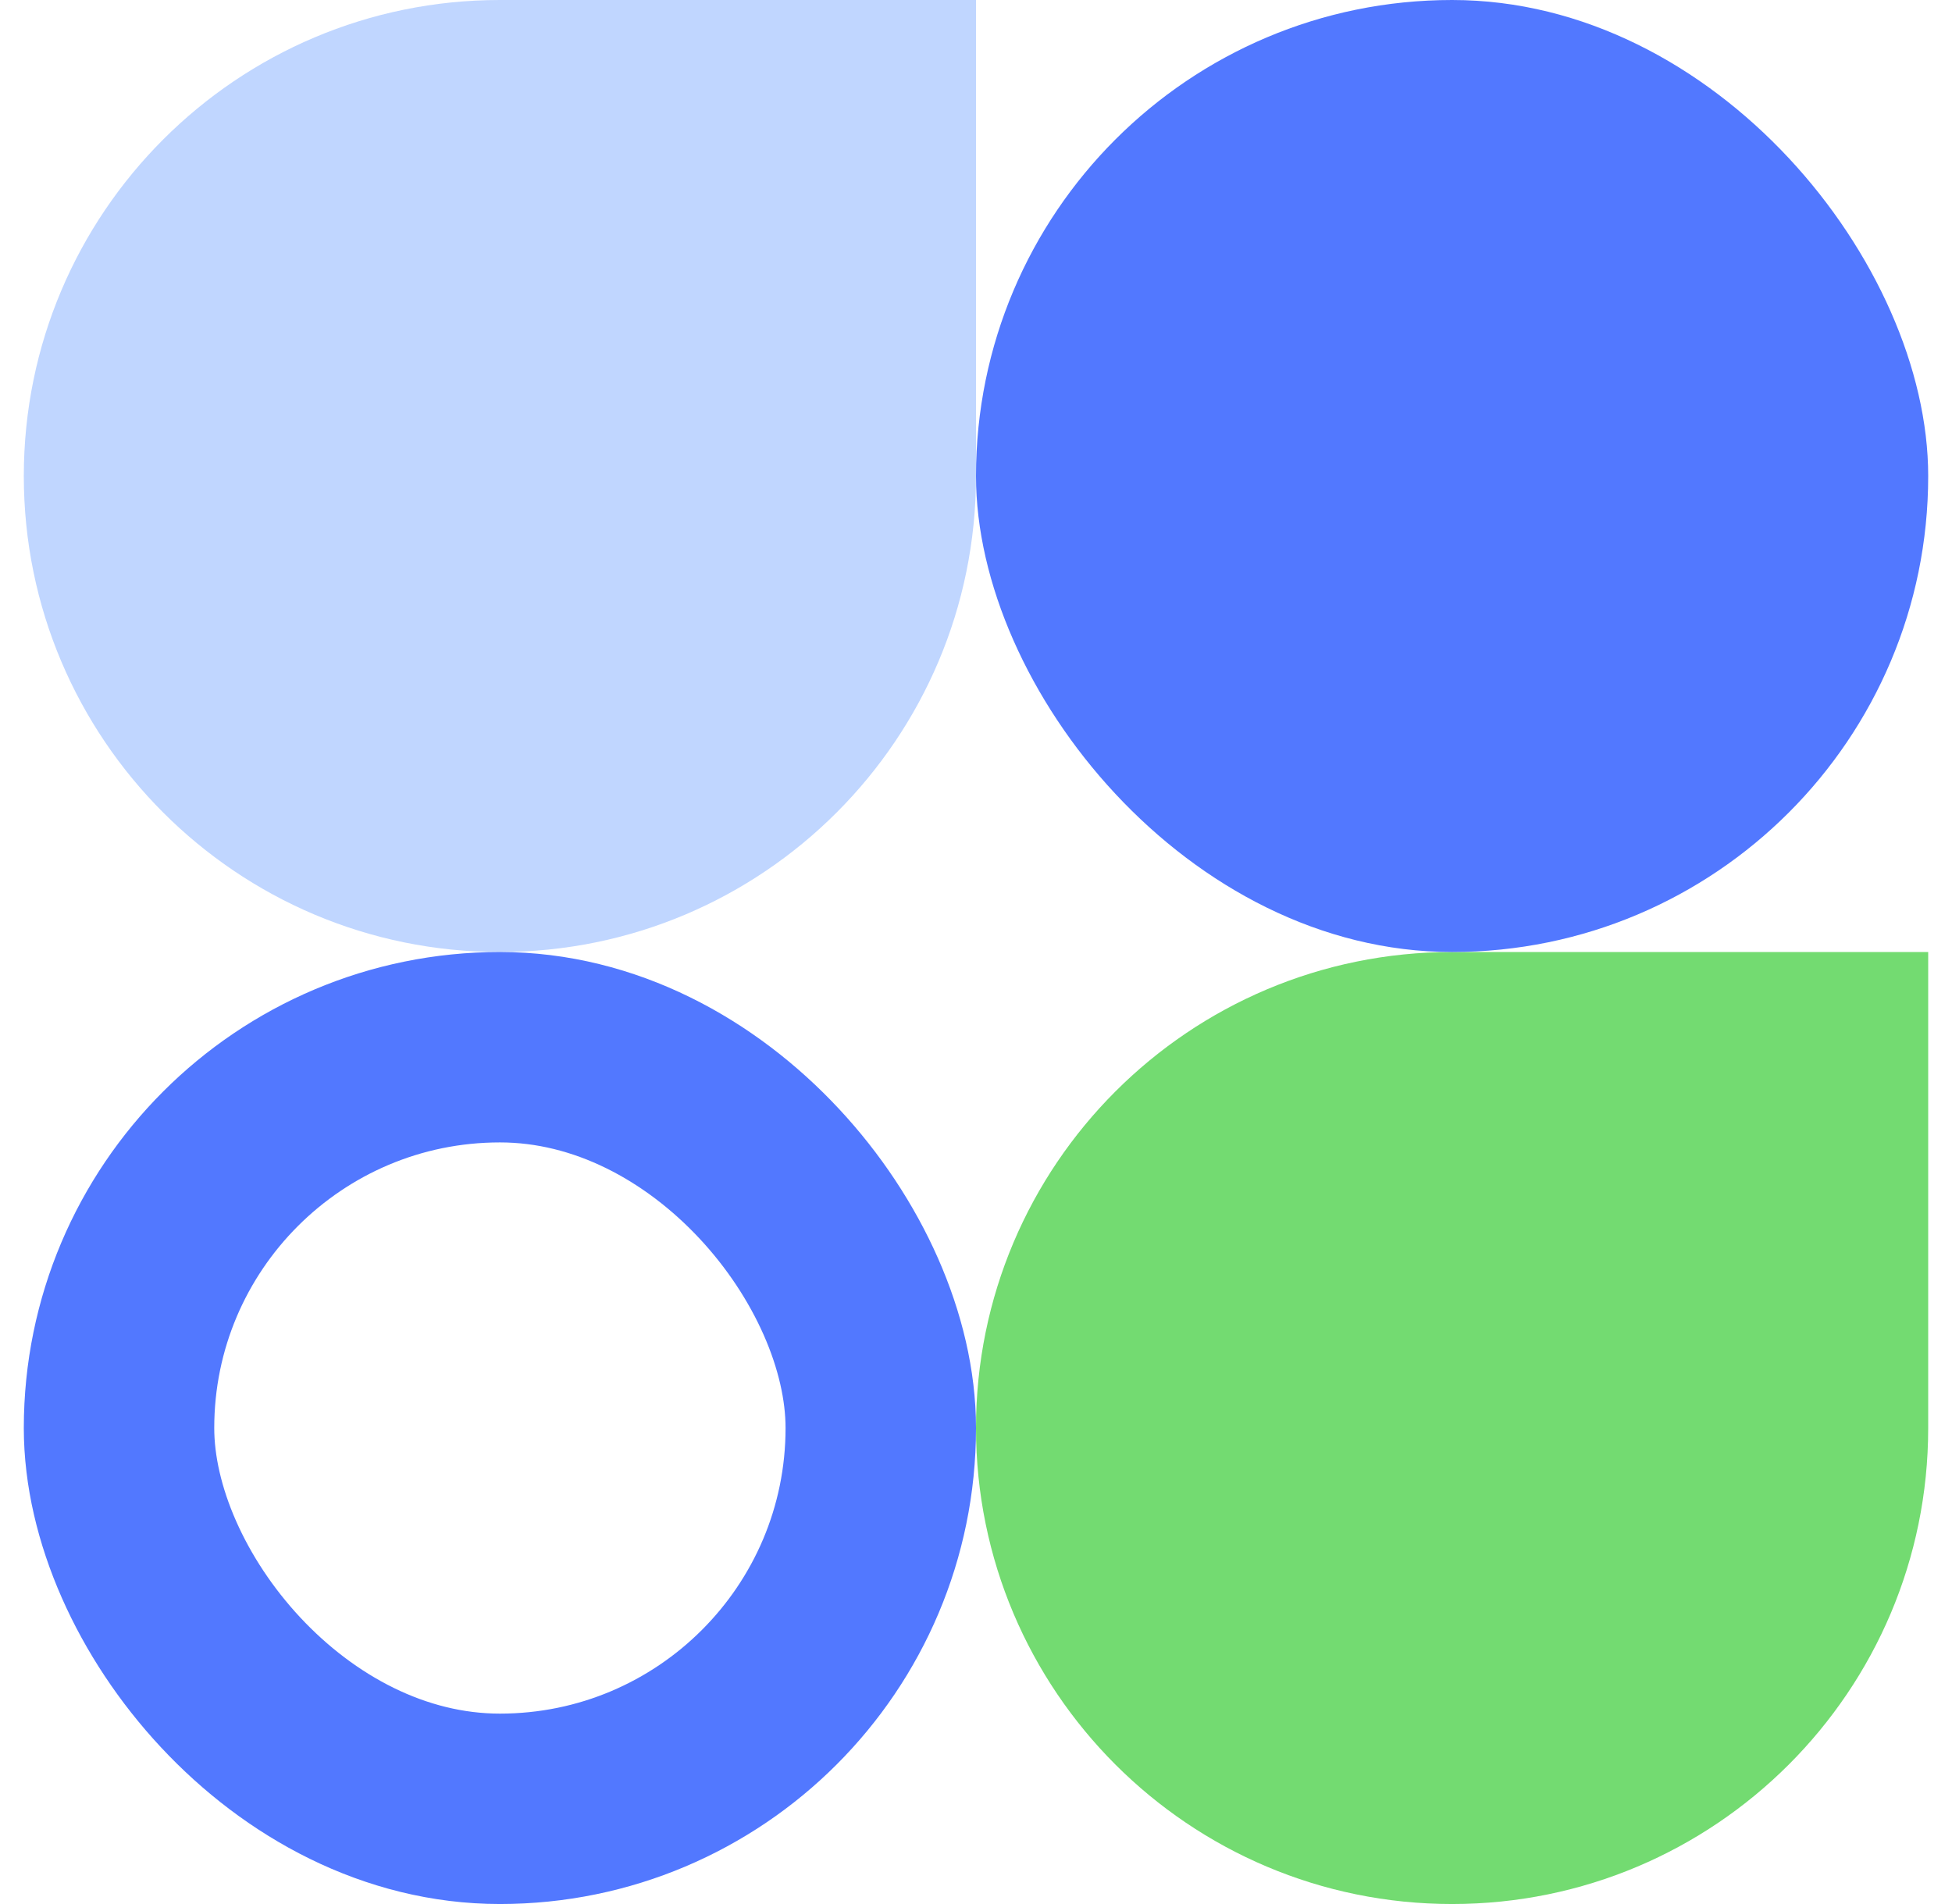
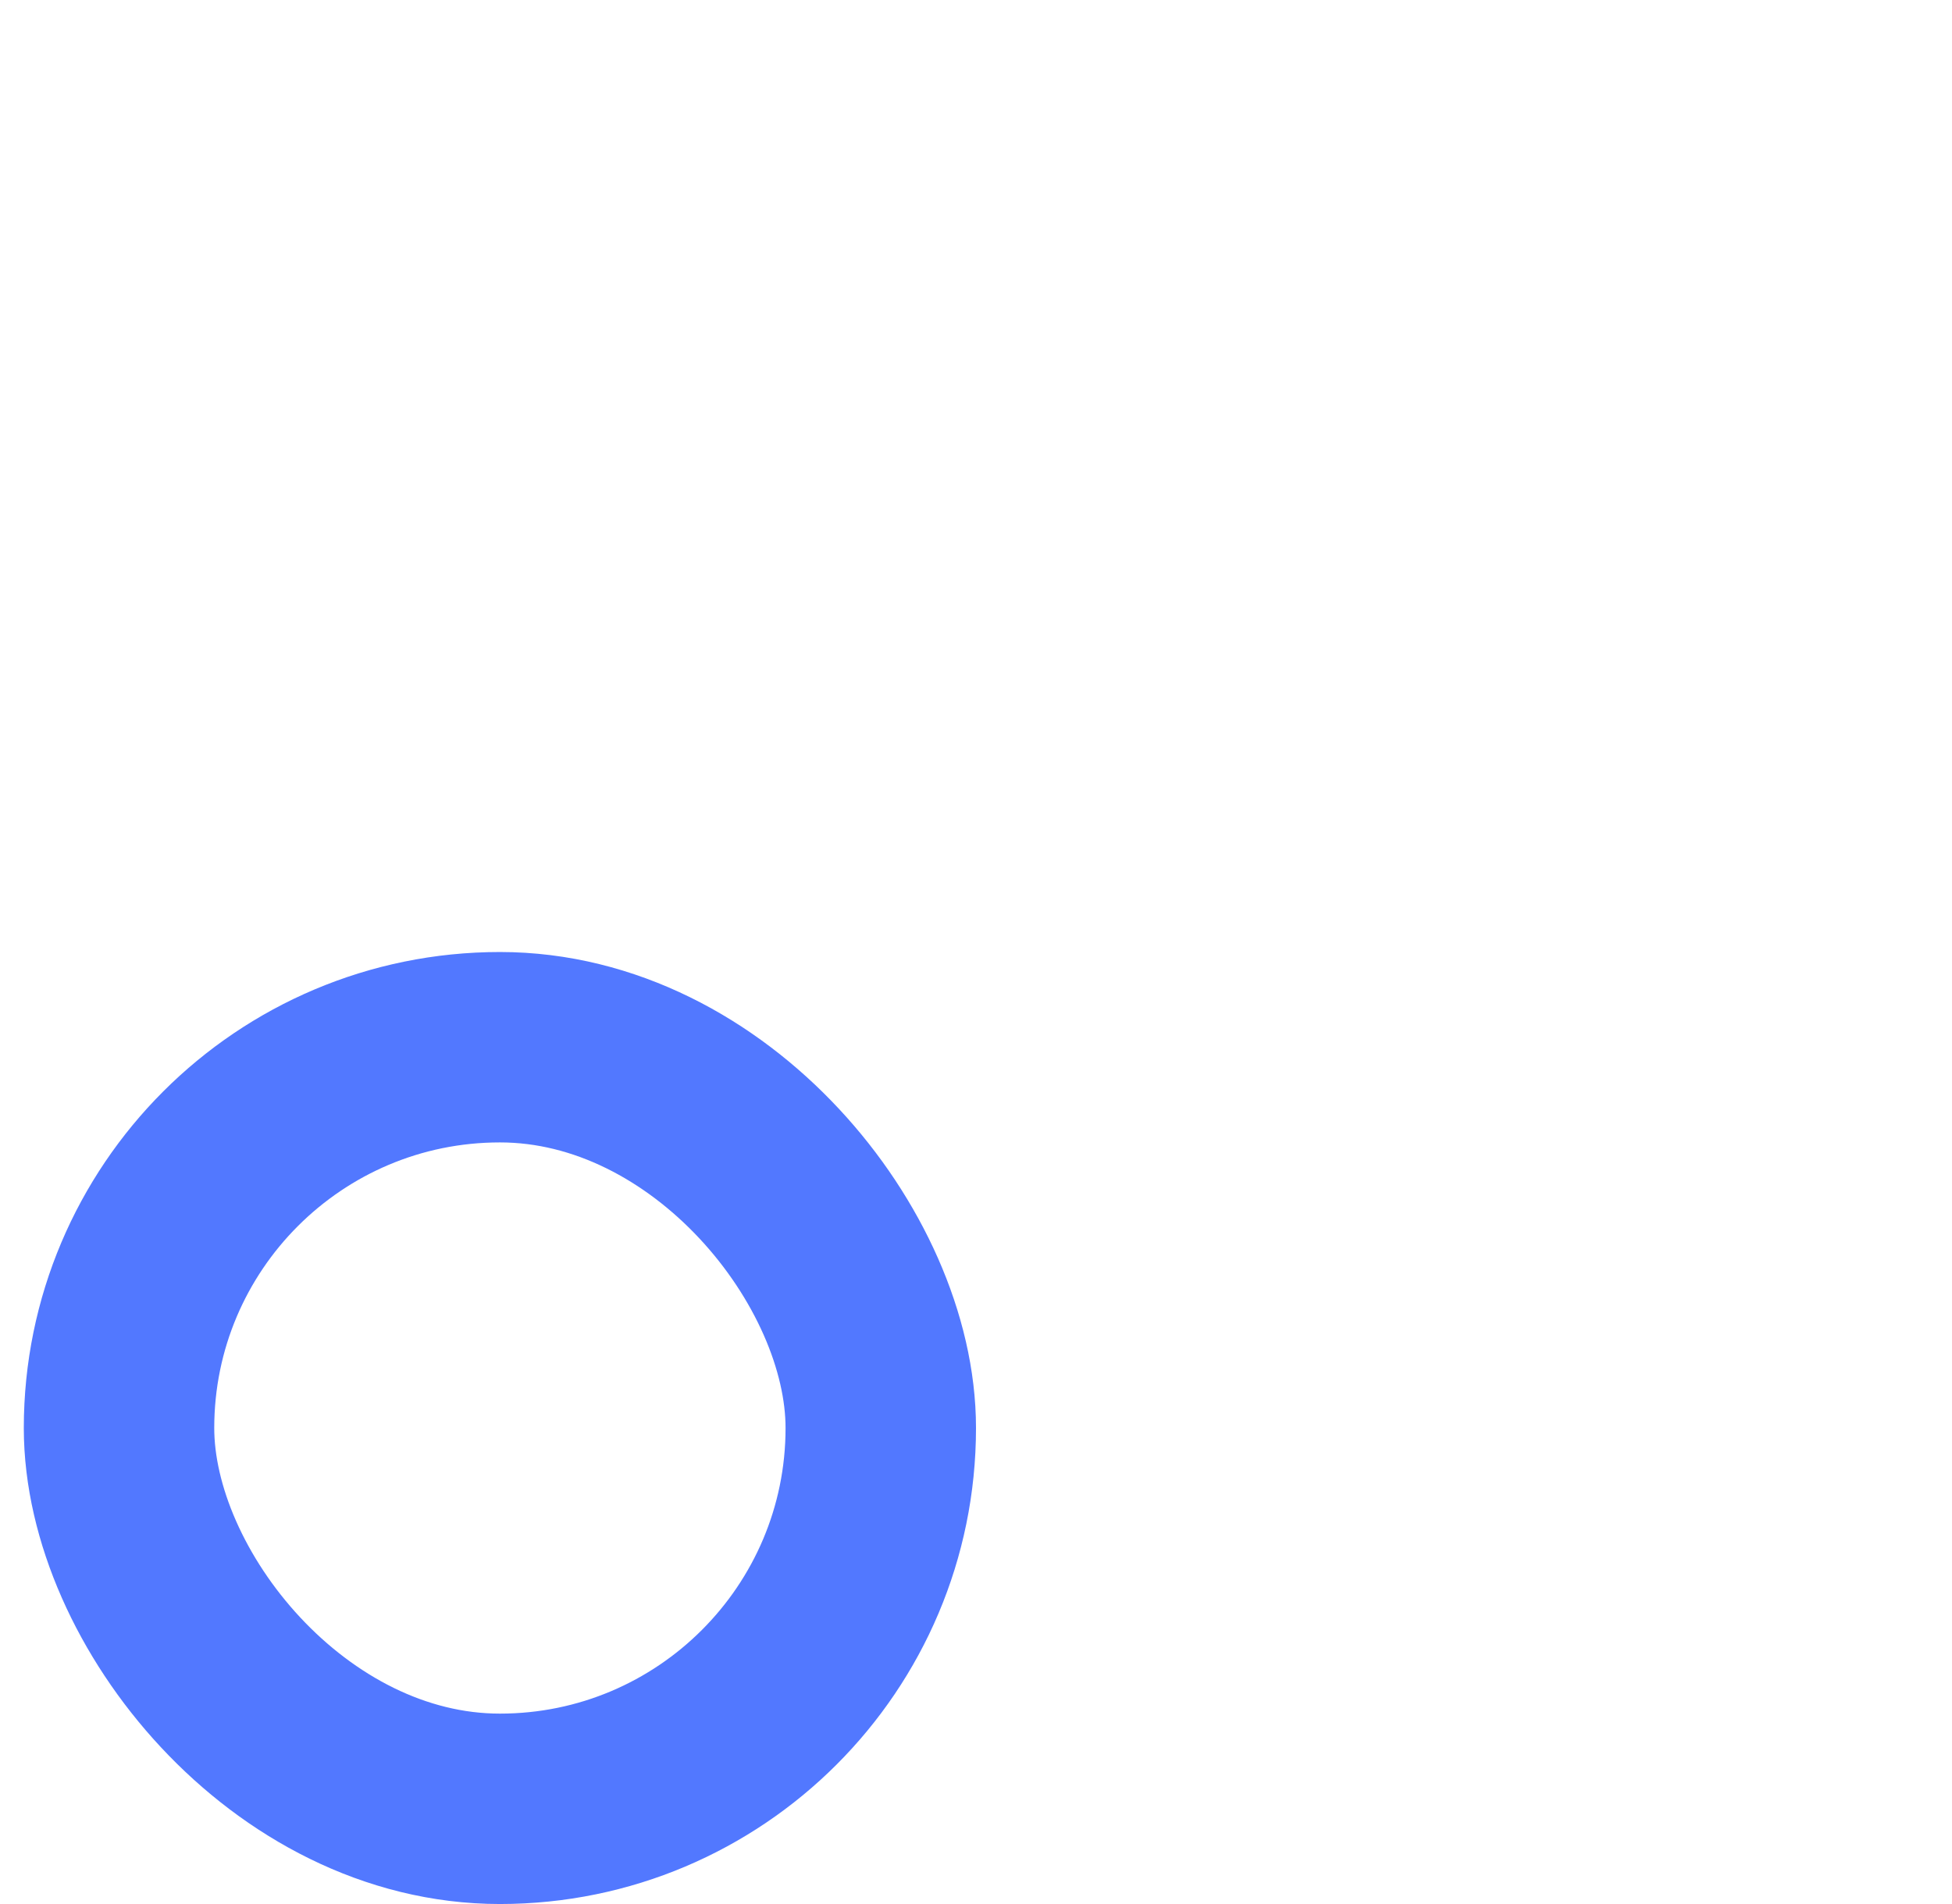
<svg xmlns="http://www.w3.org/2000/svg" width="41" height="40" viewBox="0 0 41 40" fill="none">
-   <path d="M20.5 30C20.5 24.477 24.977 20 30.5 20H40.5V30C40.5 35.523 36.023 40 30.5 40V40C24.977 40 20.5 35.523 20.5 30V30Z" fill="#73DB71" />
-   <path d="M0.5 10C0.5 4.477 4.977 0 10.5 0H20.5V10C20.5 15.523 16.023 20 10.5 20V20C4.977 20 0.5 15.523 0.5 10V10Z" fill="#C0D6FF" />
  <rect x="2.5" y="22" width="16" height="16" rx="8" stroke="#5278FF" stroke-width="4" />
-   <rect x="20.5" width="20" height="20" rx="10" fill="#5278FF" />
</svg>